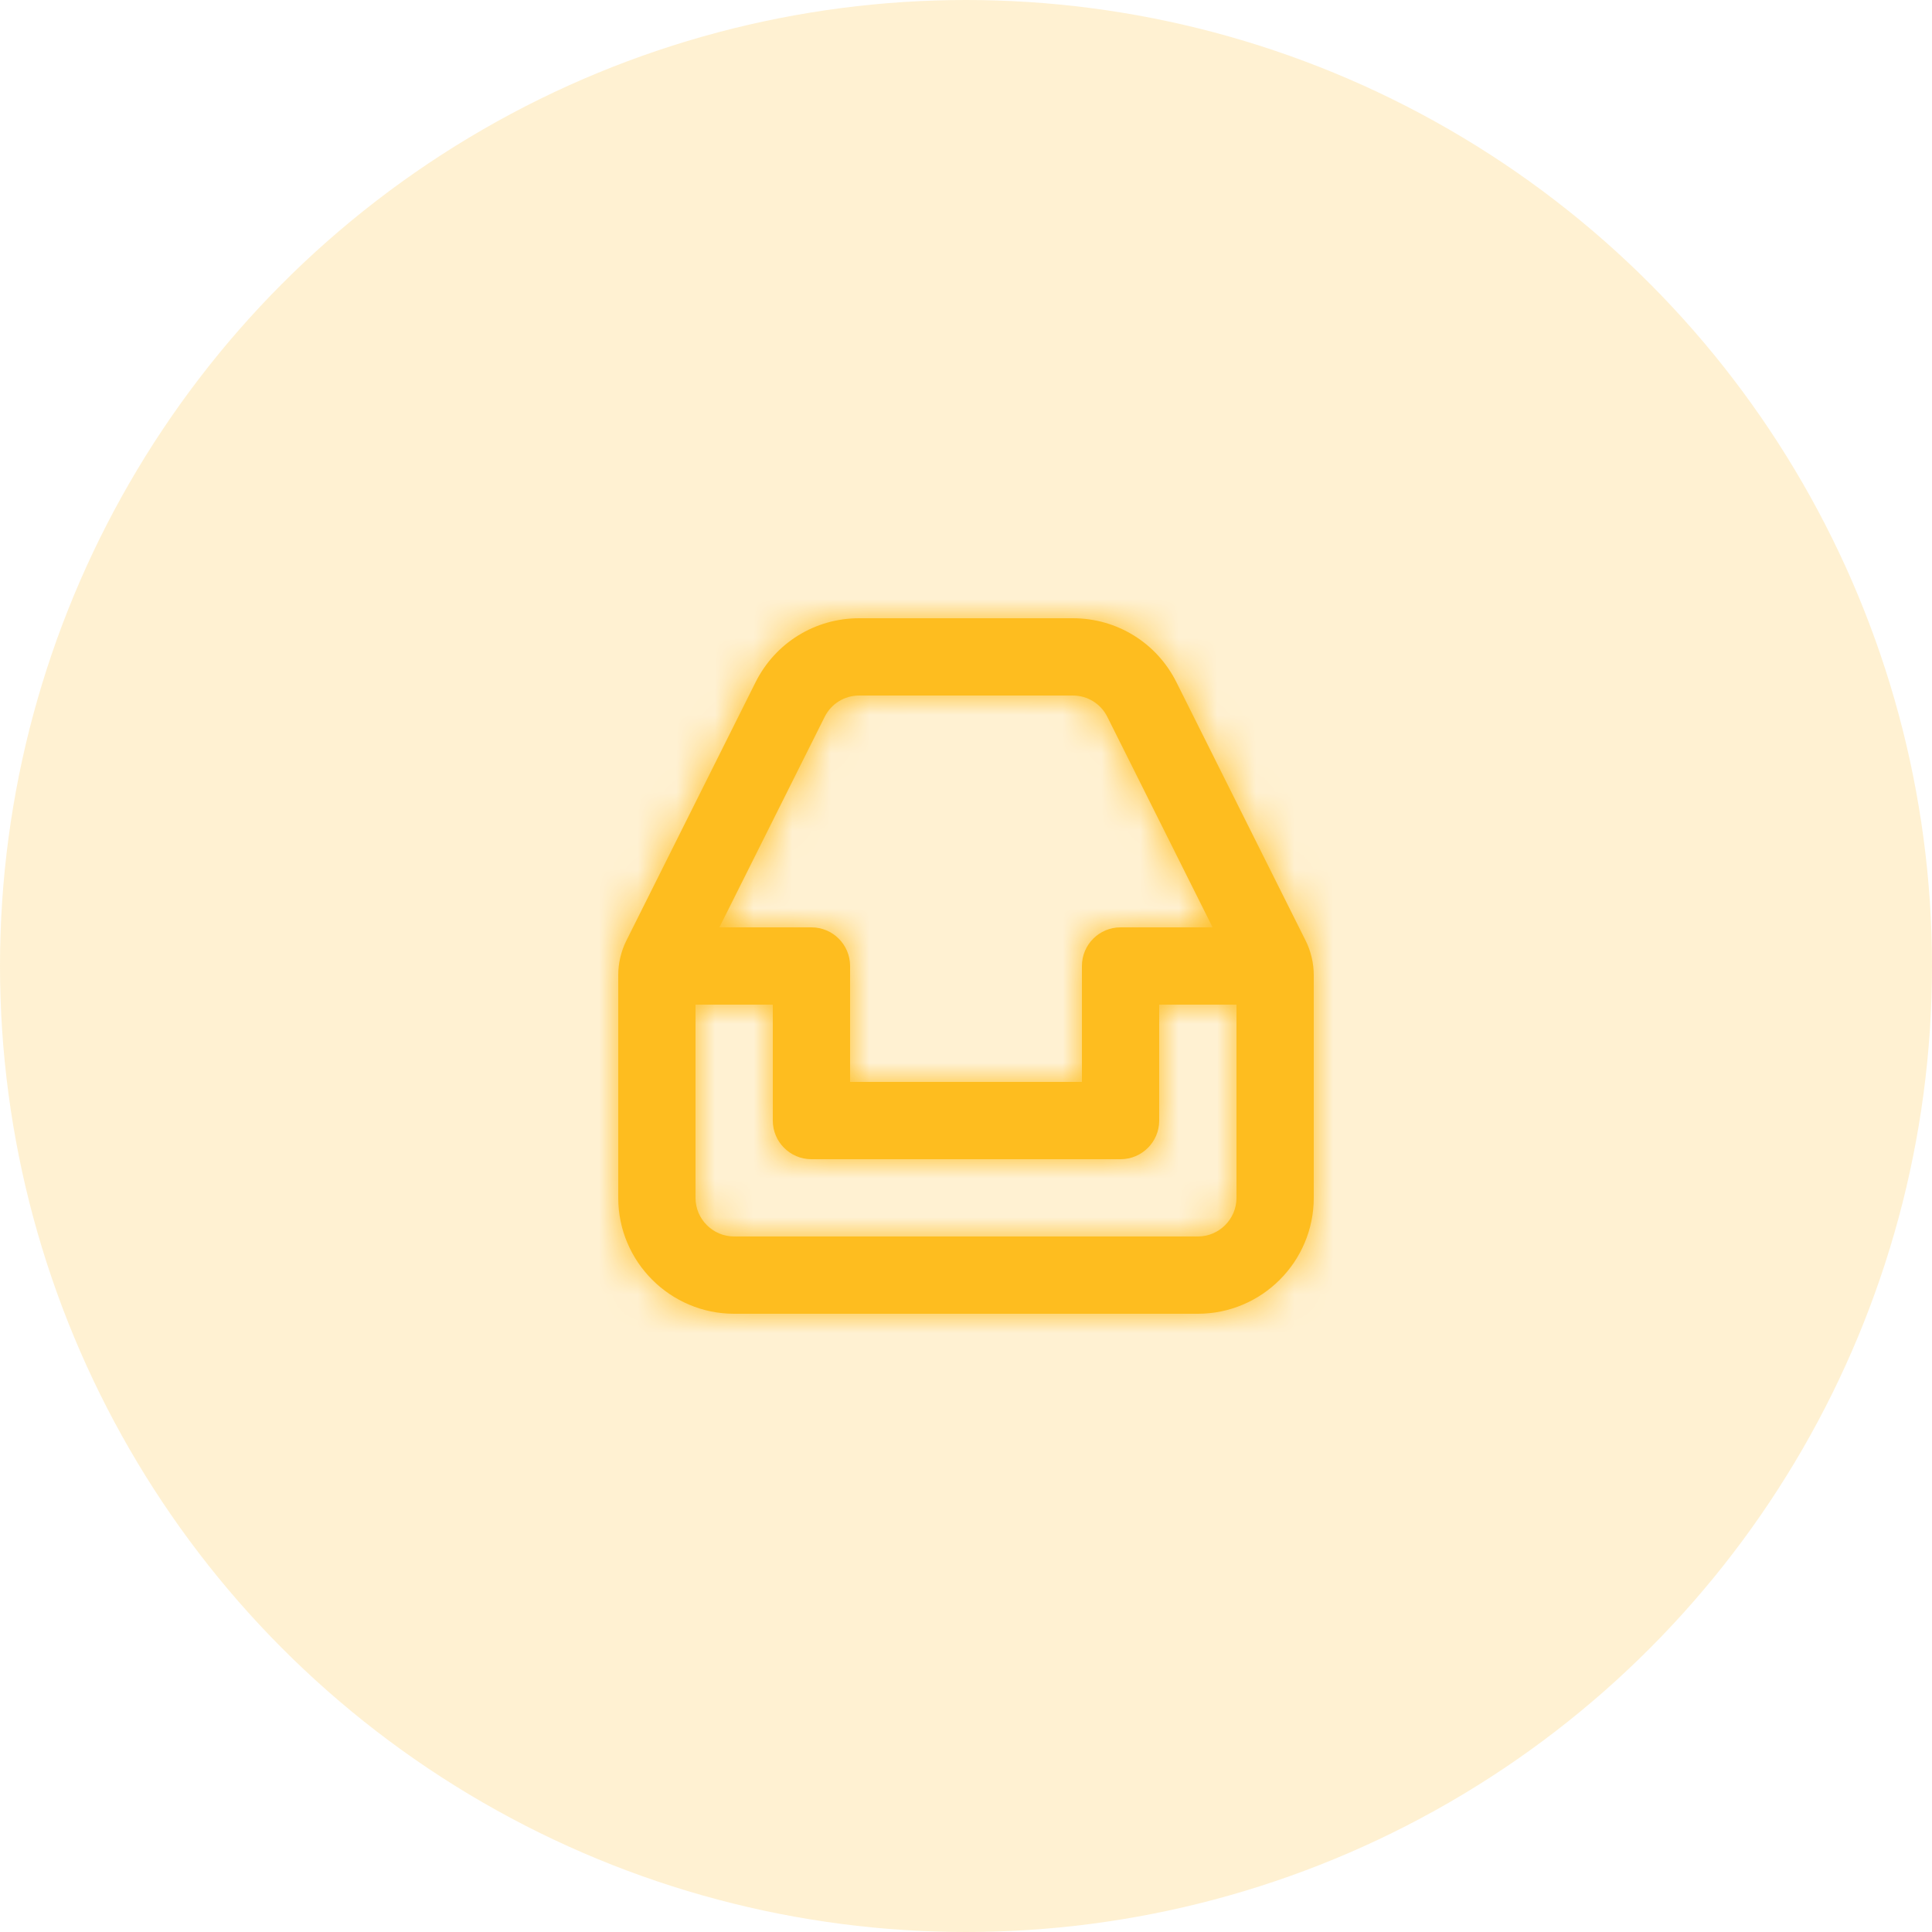
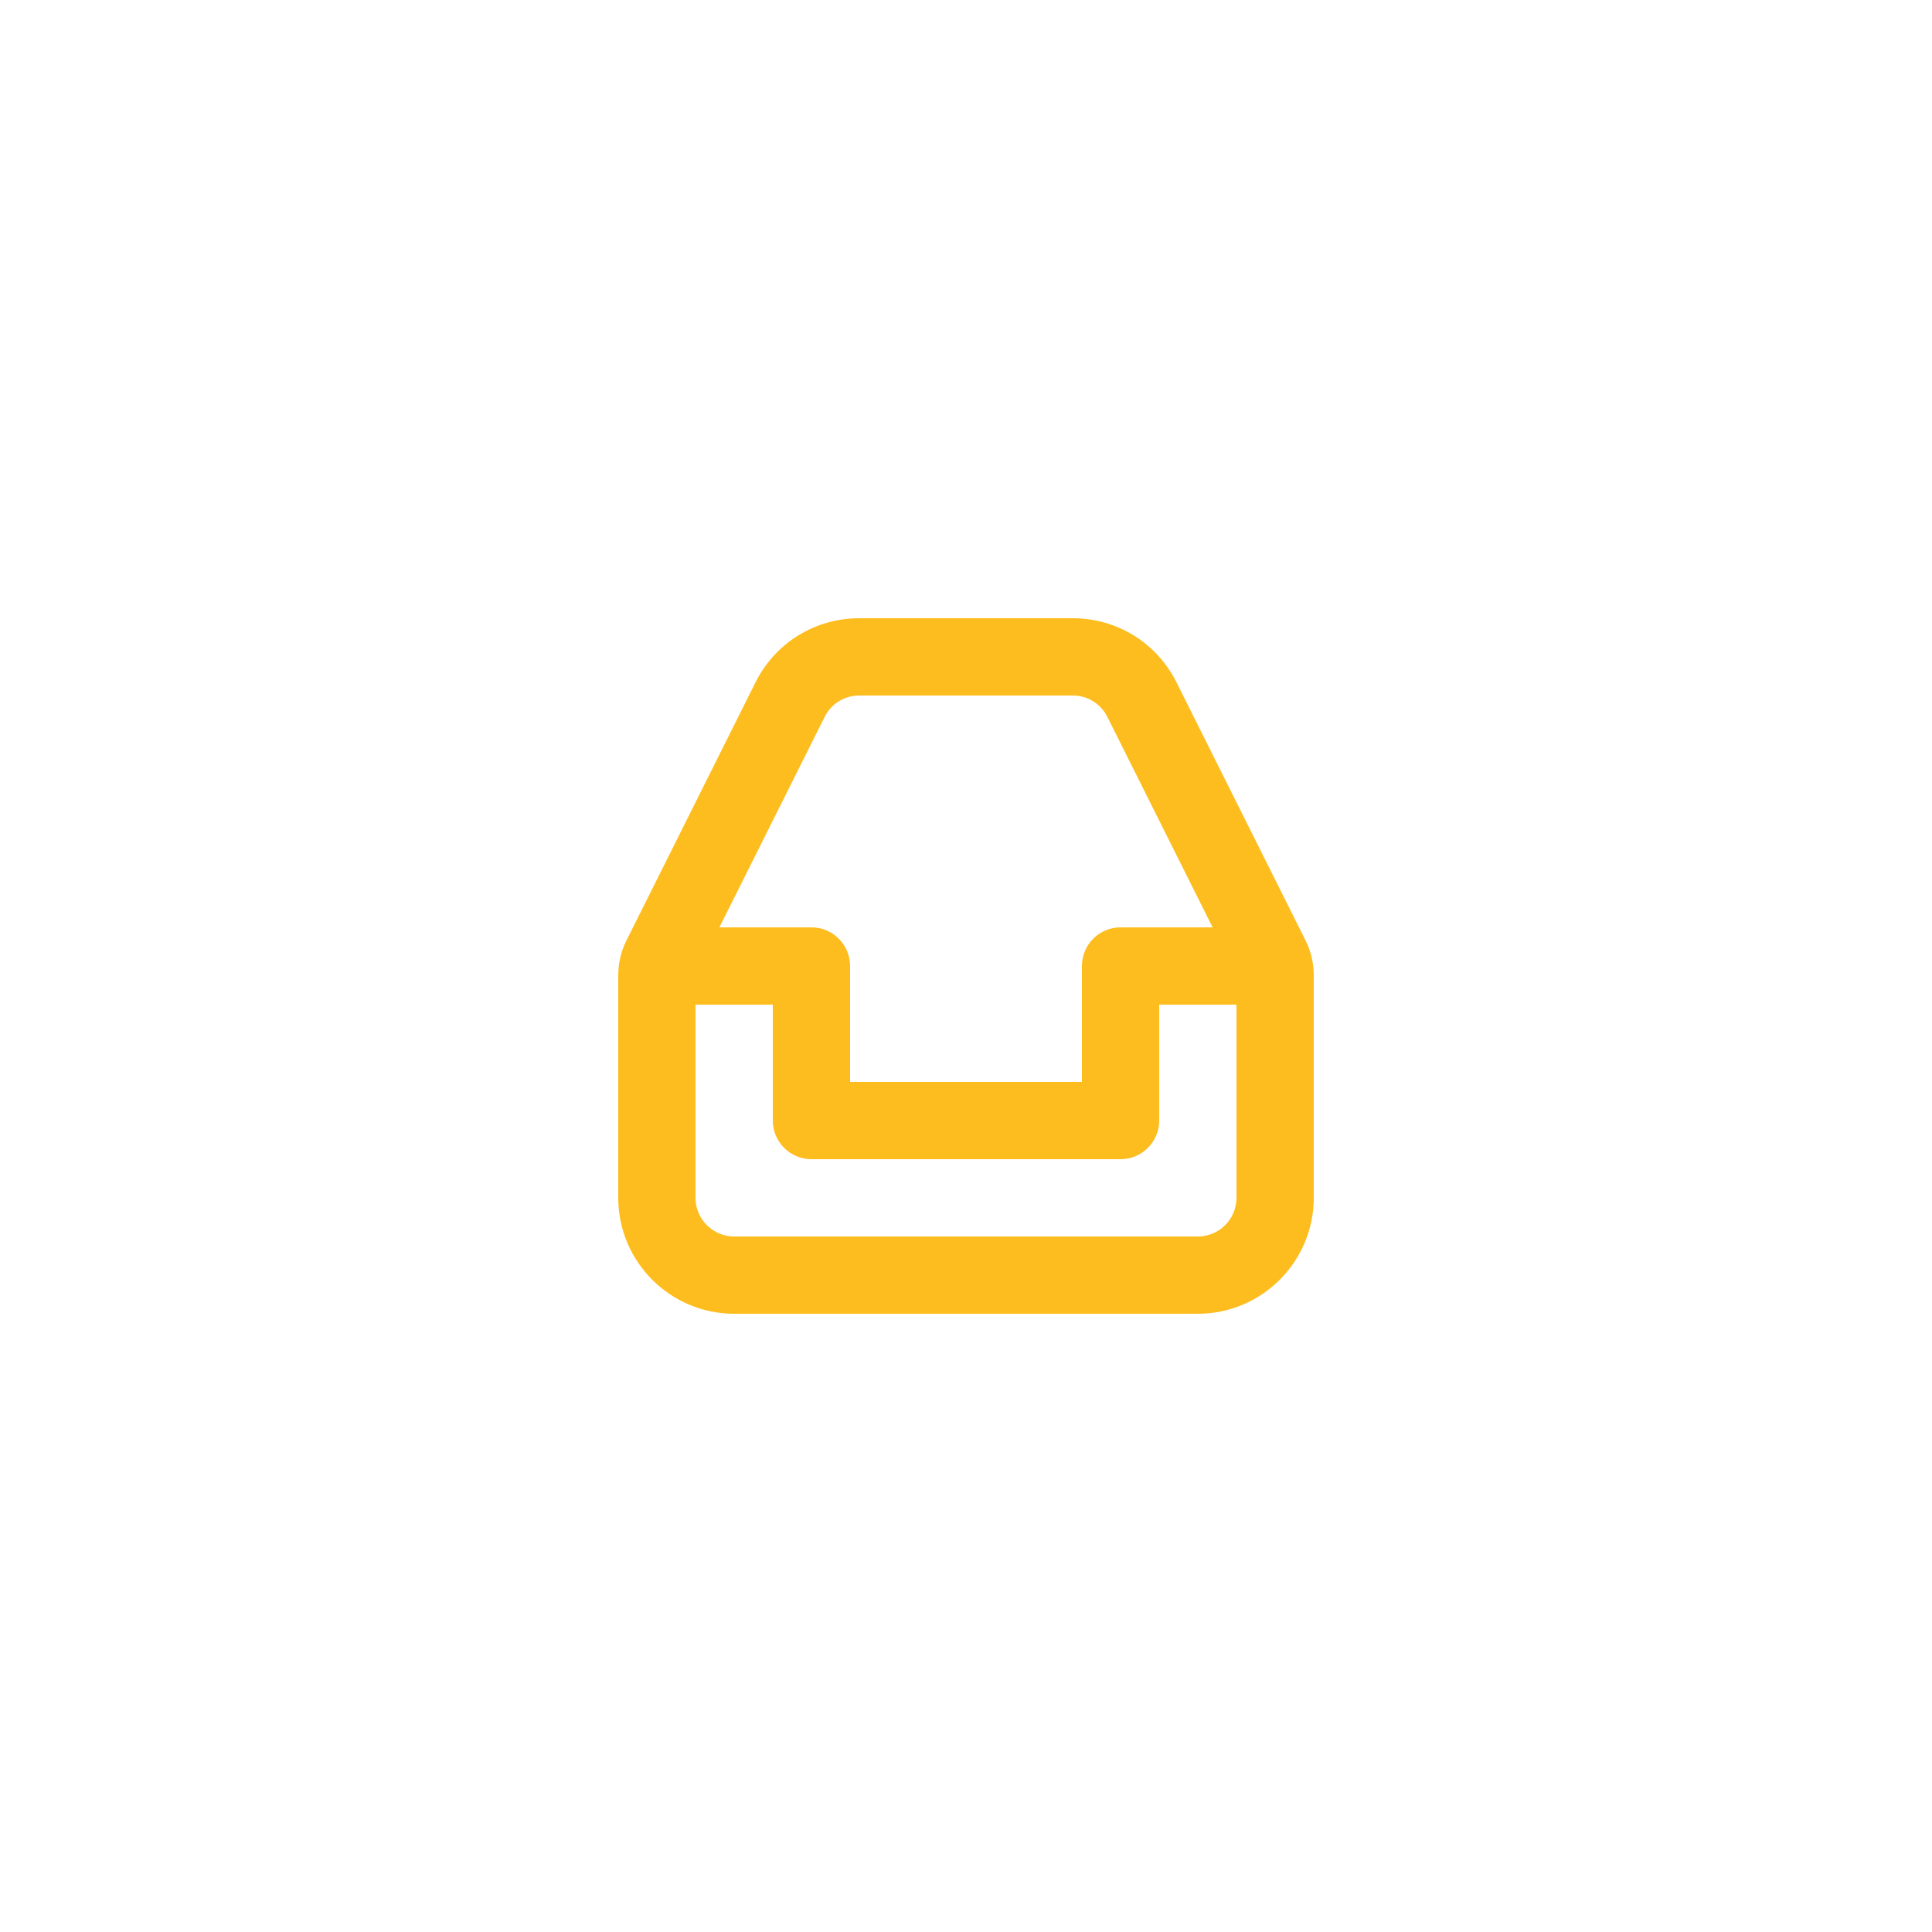
<svg xmlns="http://www.w3.org/2000/svg" width="50" height="50" viewBox="0 0 50 50" fill="none">
-   <circle opacity="0.2" cx="25" cy="25" r="25" fill="#FEBD1F" />
  <path fill-rule="evenodd" clip-rule="evenodd" d="M31 32H19C18.449 32 18 31.552 18 31V26H20V29C20 29.553 20.448 30 21 30H29C29.552 30 30 29.553 30 29V26H32V31C32 31.552 31.551 32 31 32ZM21.342 18.553C21.512 18.212 21.855 18 22.236 18H27.764C28.145 18 28.488 18.212 28.658 18.553L31.382 24H29C28.448 24 28 24.447 28 25V28H22V25C22 24.447 21.552 24 21 24H18.618L21.342 18.553ZM33.789 24.342L30.447 17.658C29.936 16.636 28.908 16 27.764 16H22.236C21.092 16 20.064 16.636 19.553 17.658L16.211 24.342C16.073 24.618 16 24.928 16 25.236V31C16 32.654 17.346 34 19 34H31C32.654 34 34 32.654 34 31V25.236C34 24.928 33.927 24.618 33.789 24.342Z" fill="#FEBD1F" />
  <mask id="mask0_17_500" style="mask-type:luminance" maskUnits="userSpaceOnUse" x="16" y="16" width="18" height="18">
-     <path fill-rule="evenodd" clip-rule="evenodd" d="M31 32H19C18.449 32 18 31.552 18 31V26H20V29C20 29.553 20.448 30 21 30H29C29.552 30 30 29.553 30 29V26H32V31C32 31.552 31.551 32 31 32ZM21.342 18.553C21.512 18.212 21.855 18 22.236 18H27.764C28.145 18 28.488 18.212 28.658 18.553L31.382 24H29C28.448 24 28 24.447 28 25V28H22V25C22 24.447 21.552 24 21 24H18.618L21.342 18.553ZM33.789 24.342L30.447 17.658C29.936 16.636 28.908 16 27.764 16H22.236C21.092 16 20.064 16.636 19.553 17.658L16.211 24.342C16.073 24.618 16 24.928 16 25.236V31C16 32.654 17.346 34 19 34H31C32.654 34 34 32.654 34 31V25.236C34 24.928 33.927 24.618 33.789 24.342Z" fill="white" />
-   </mask>
+     </mask>
  <g mask="url(#mask0_17_500)">
-     <rect x="13" y="13" width="24" height="24" fill="#FEBD1F" />
-   </g>
+     </g>
</svg>